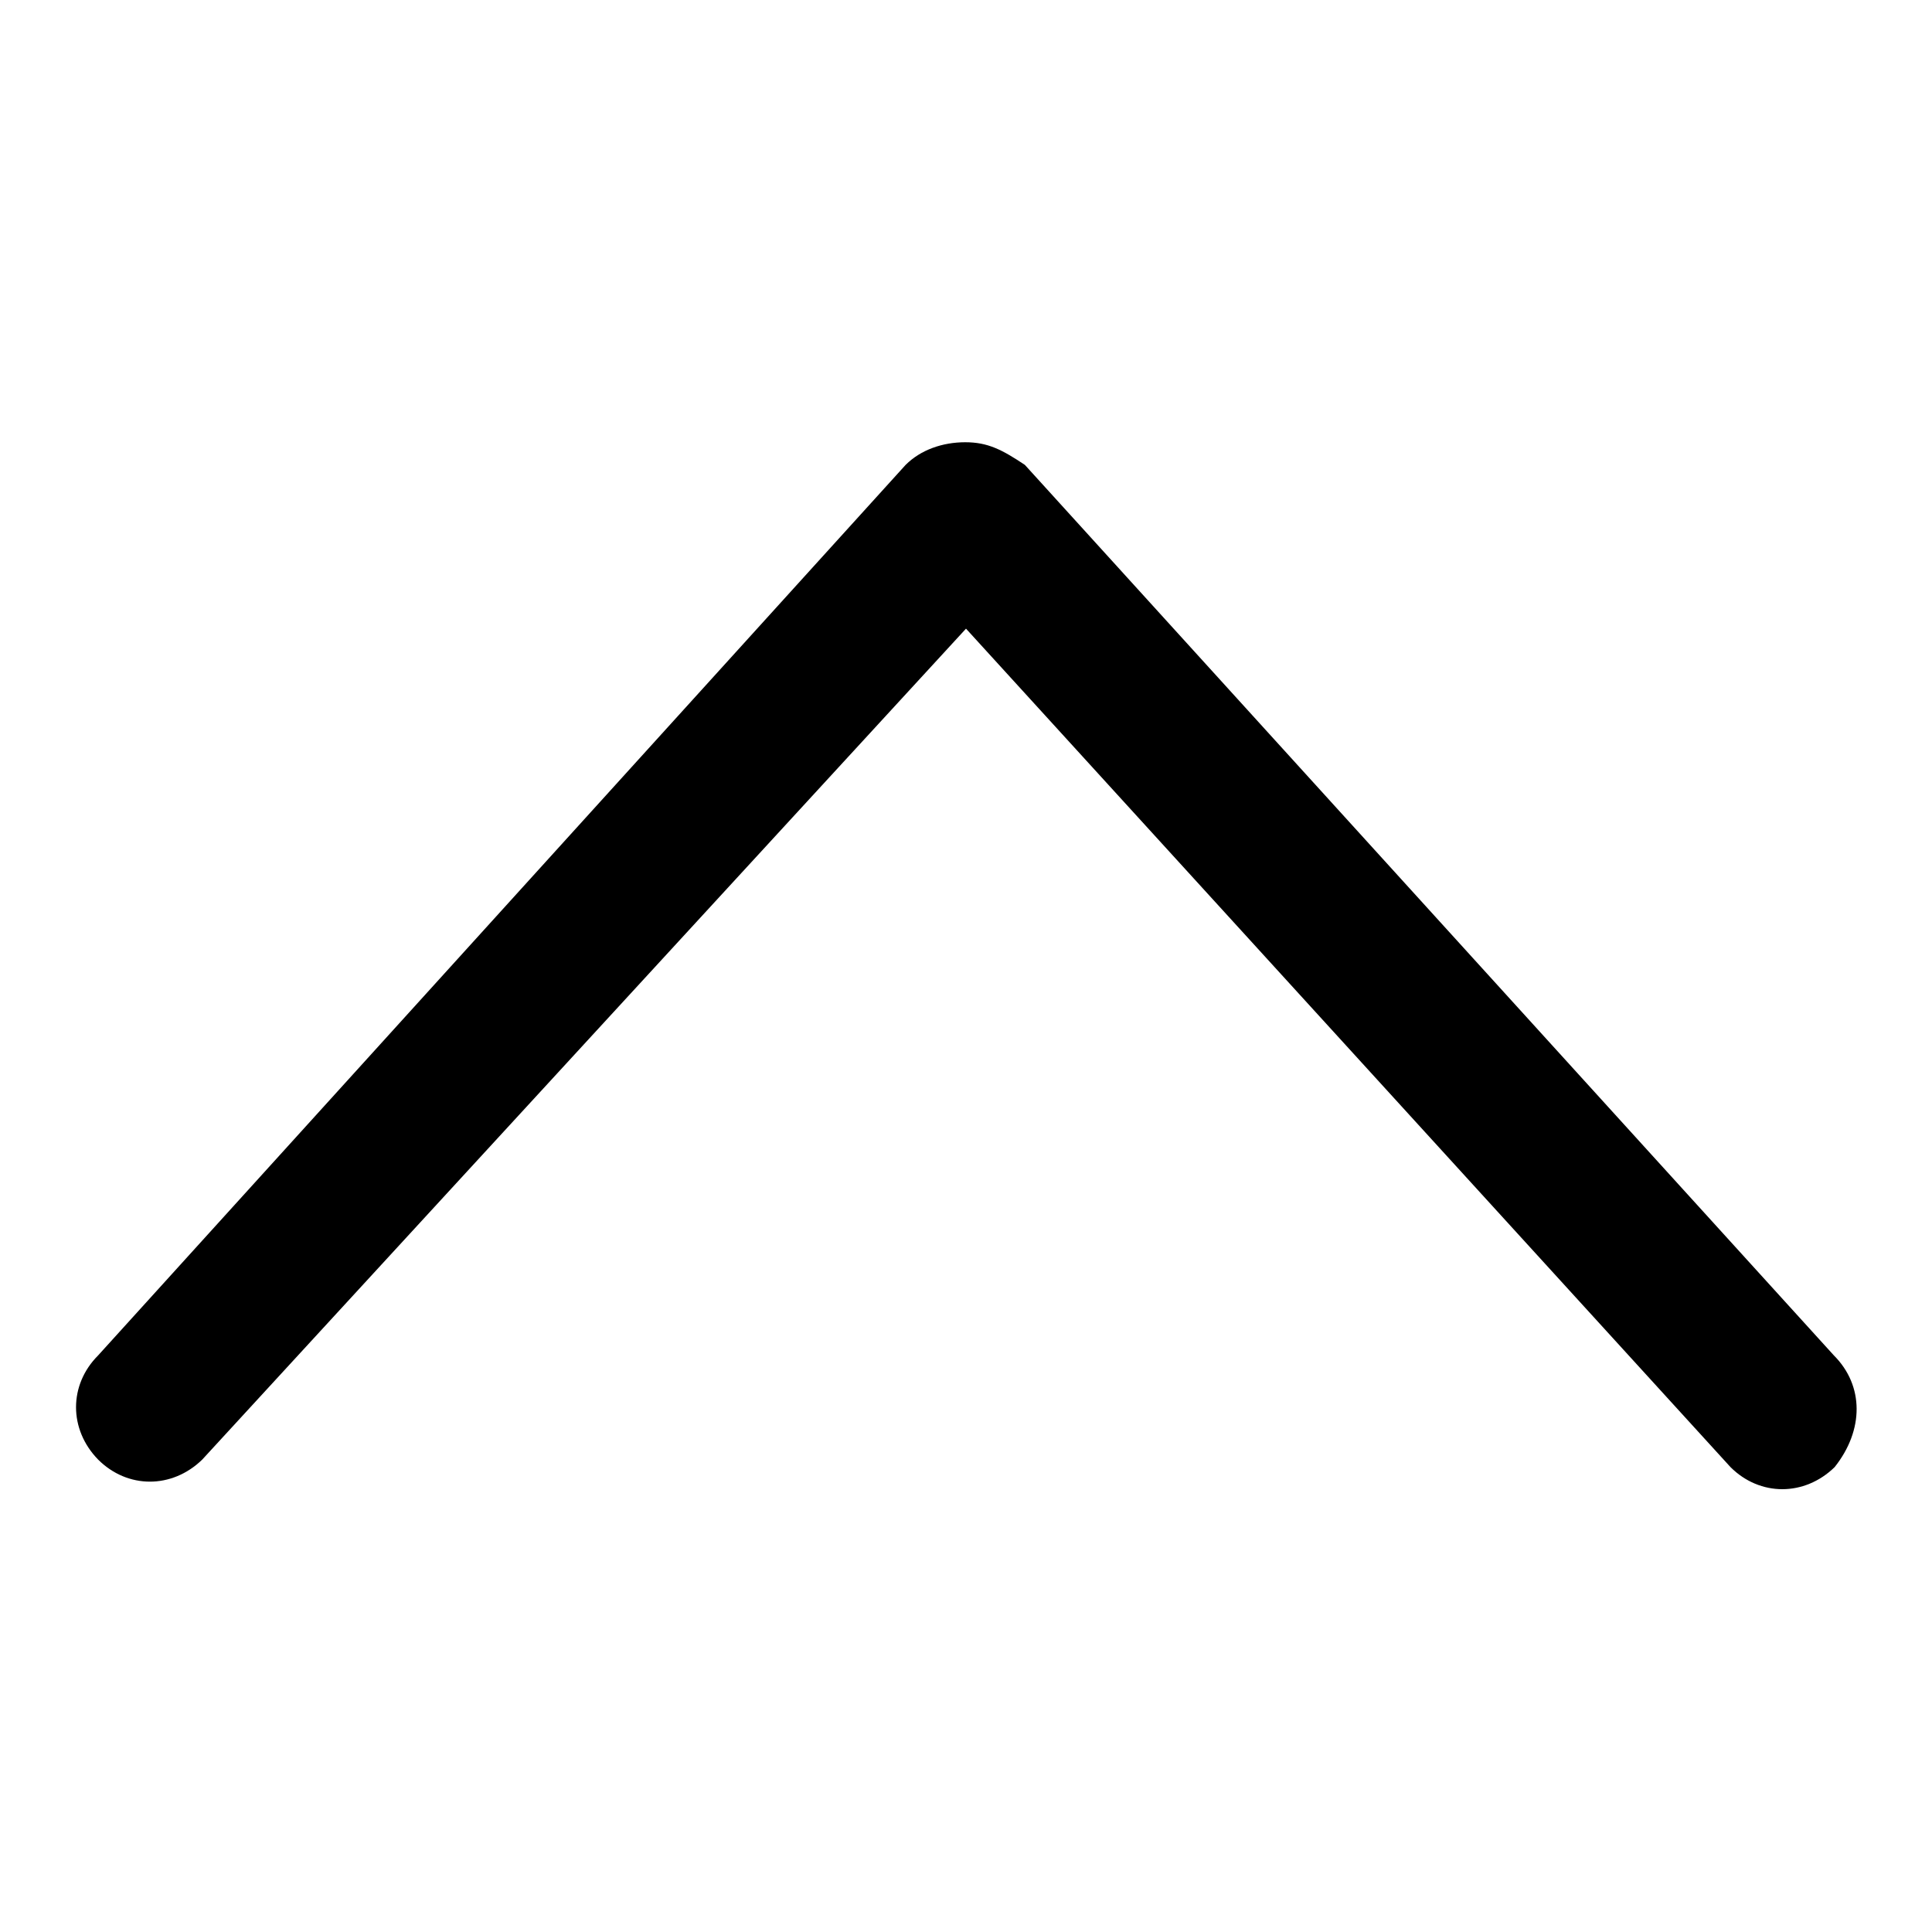
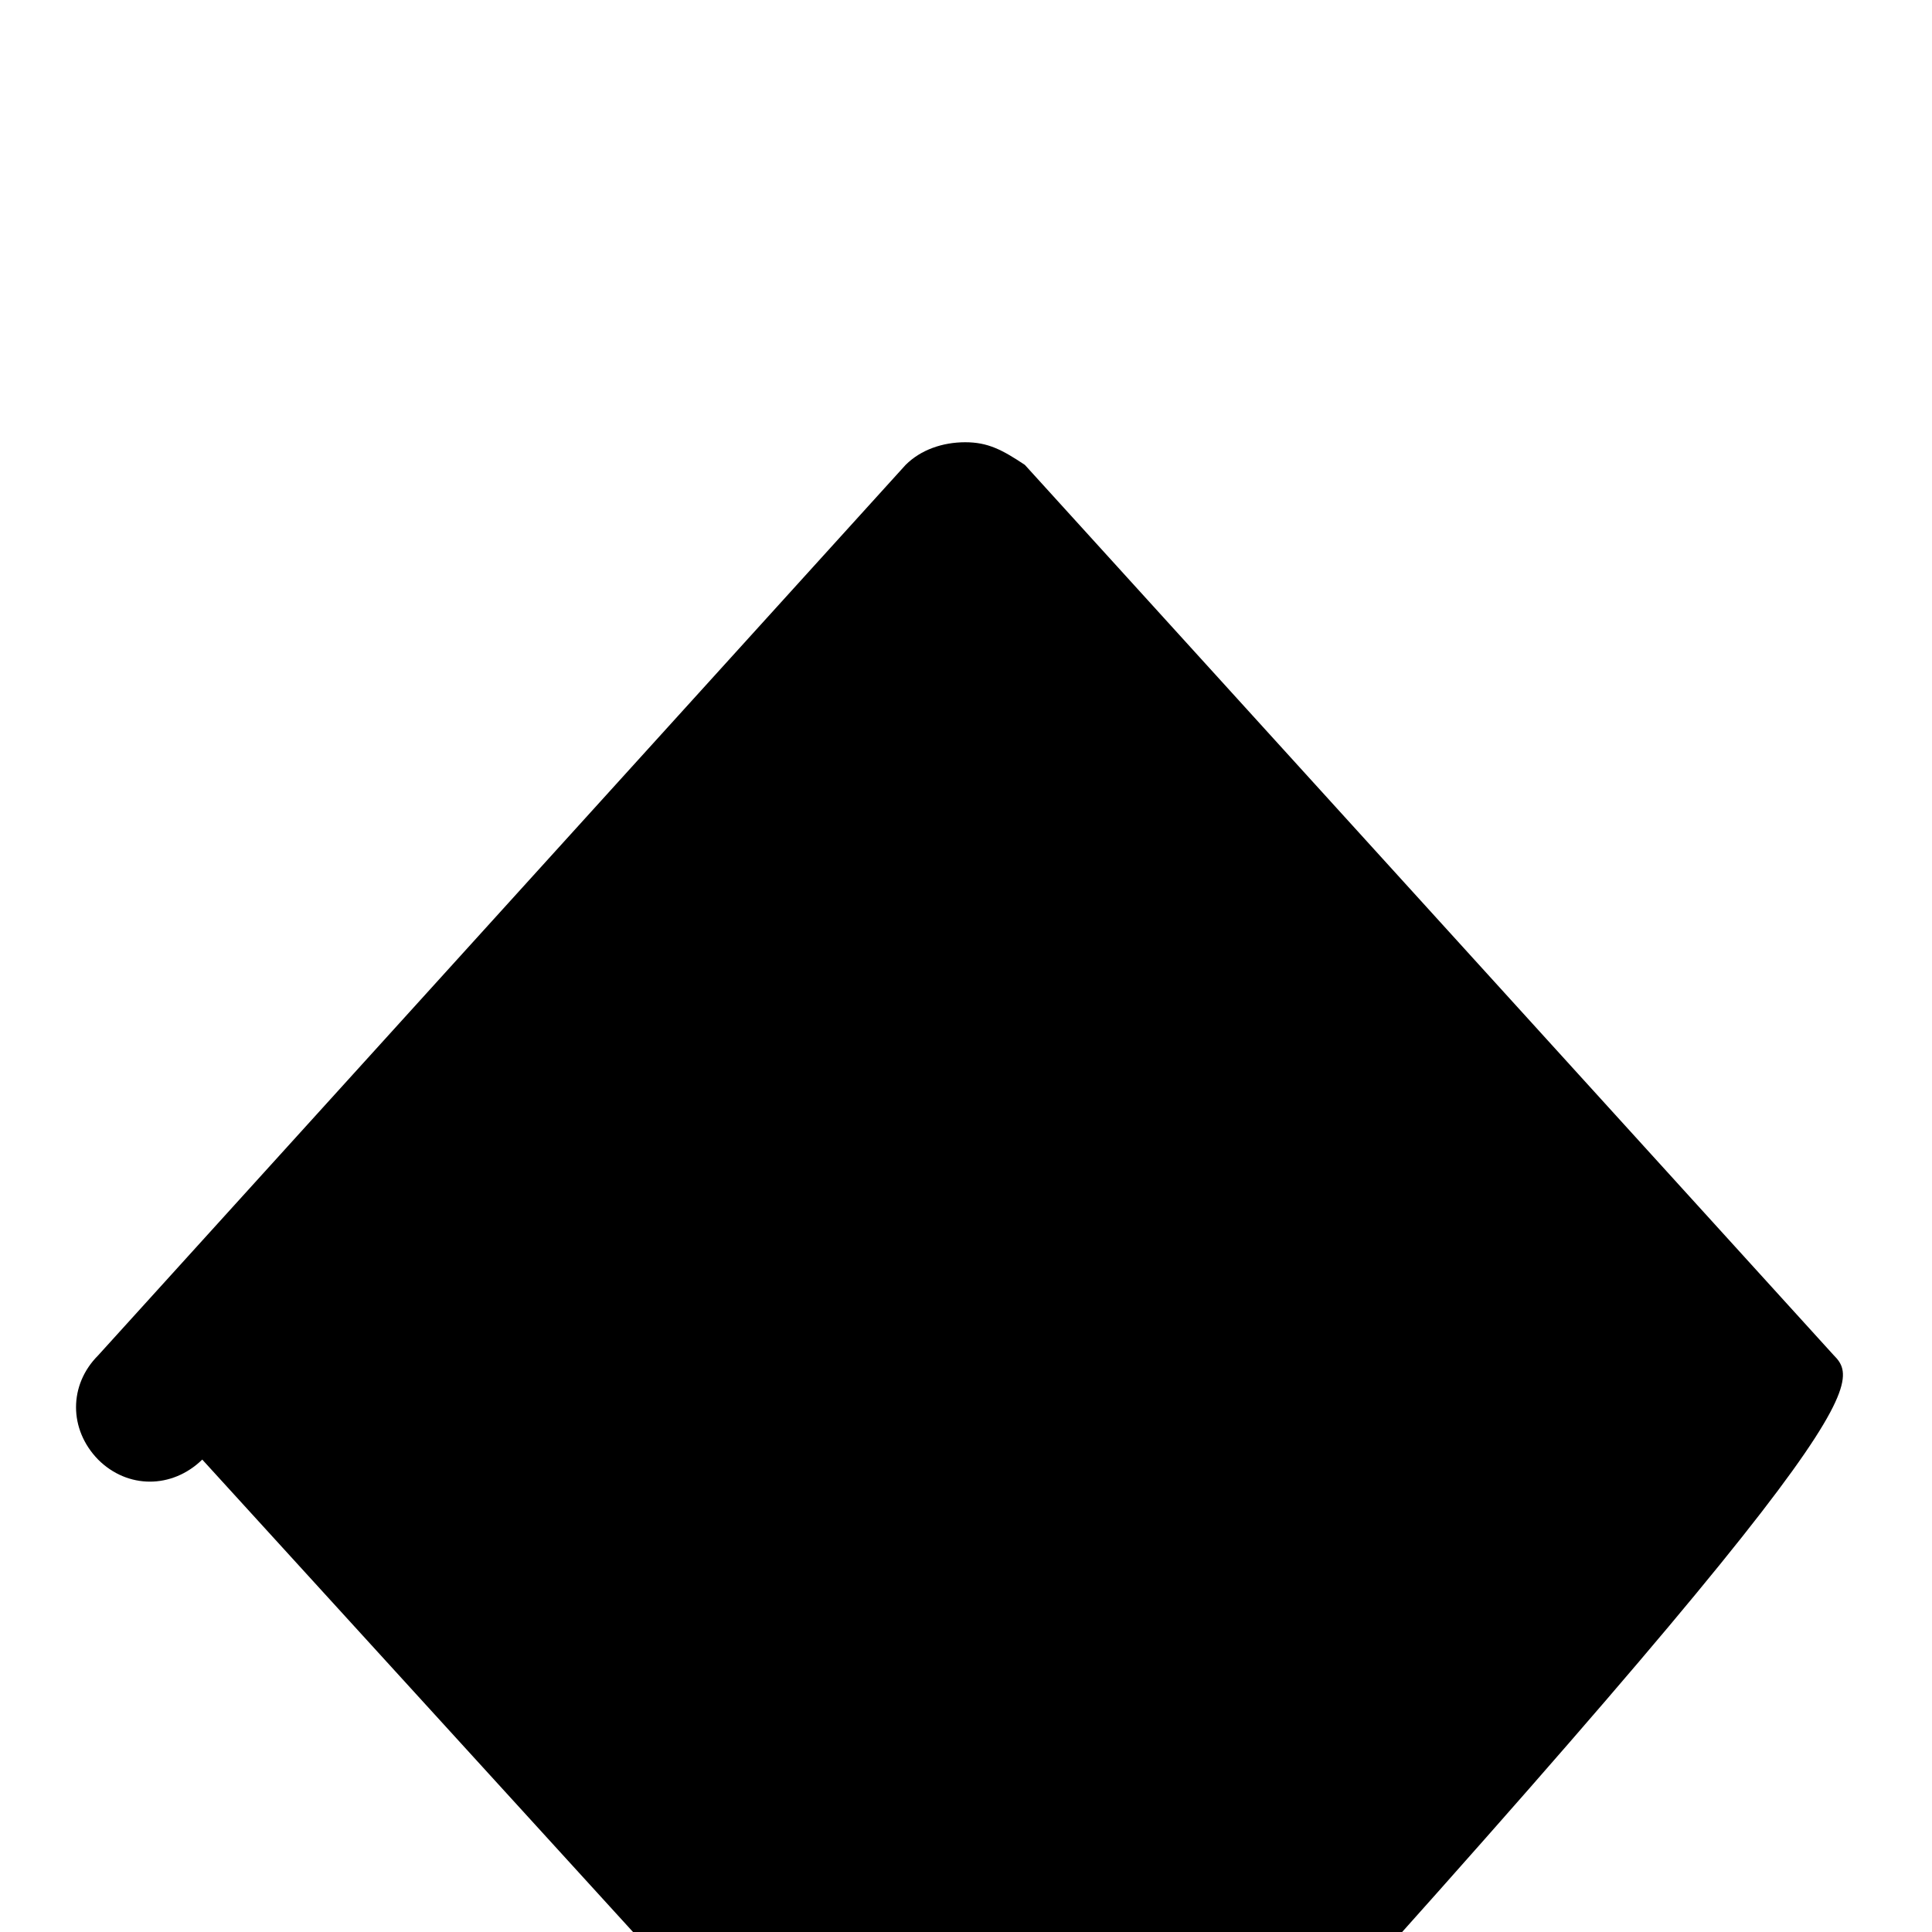
<svg xmlns="http://www.w3.org/2000/svg" version="1.1" x="0px" y="0px" viewBox="0 0 256 256" enable-background="new 0 0 256 256" xml:space="preserve">
  <g>
-     <path fill="#000000" d="M243,179.6l-107.2-118c-3-2-4.9-3-7.9-3c-3,0-5.9,1-7.9,3L13,179.6c-3.9,3.9-3.9,9.8,0,13.8 c3.9,3.9,9.8,3.9,13.8,0L128,83.3l101.3,111.1c3.9,3.9,9.8,3.9,13.8,0C247,189.5,247,183.6,243,179.6z" />
+     <path fill="#000000" d="M243,179.6l-107.2-118c-3-2-4.9-3-7.9-3c-3,0-5.9,1-7.9,3L13,179.6c-3.9,3.9-3.9,9.8,0,13.8 c3.9,3.9,9.8,3.9,13.8,0l101.3,111.1c3.9,3.9,9.8,3.9,13.8,0C247,189.5,247,183.6,243,179.6z" />
  </g>
</svg>